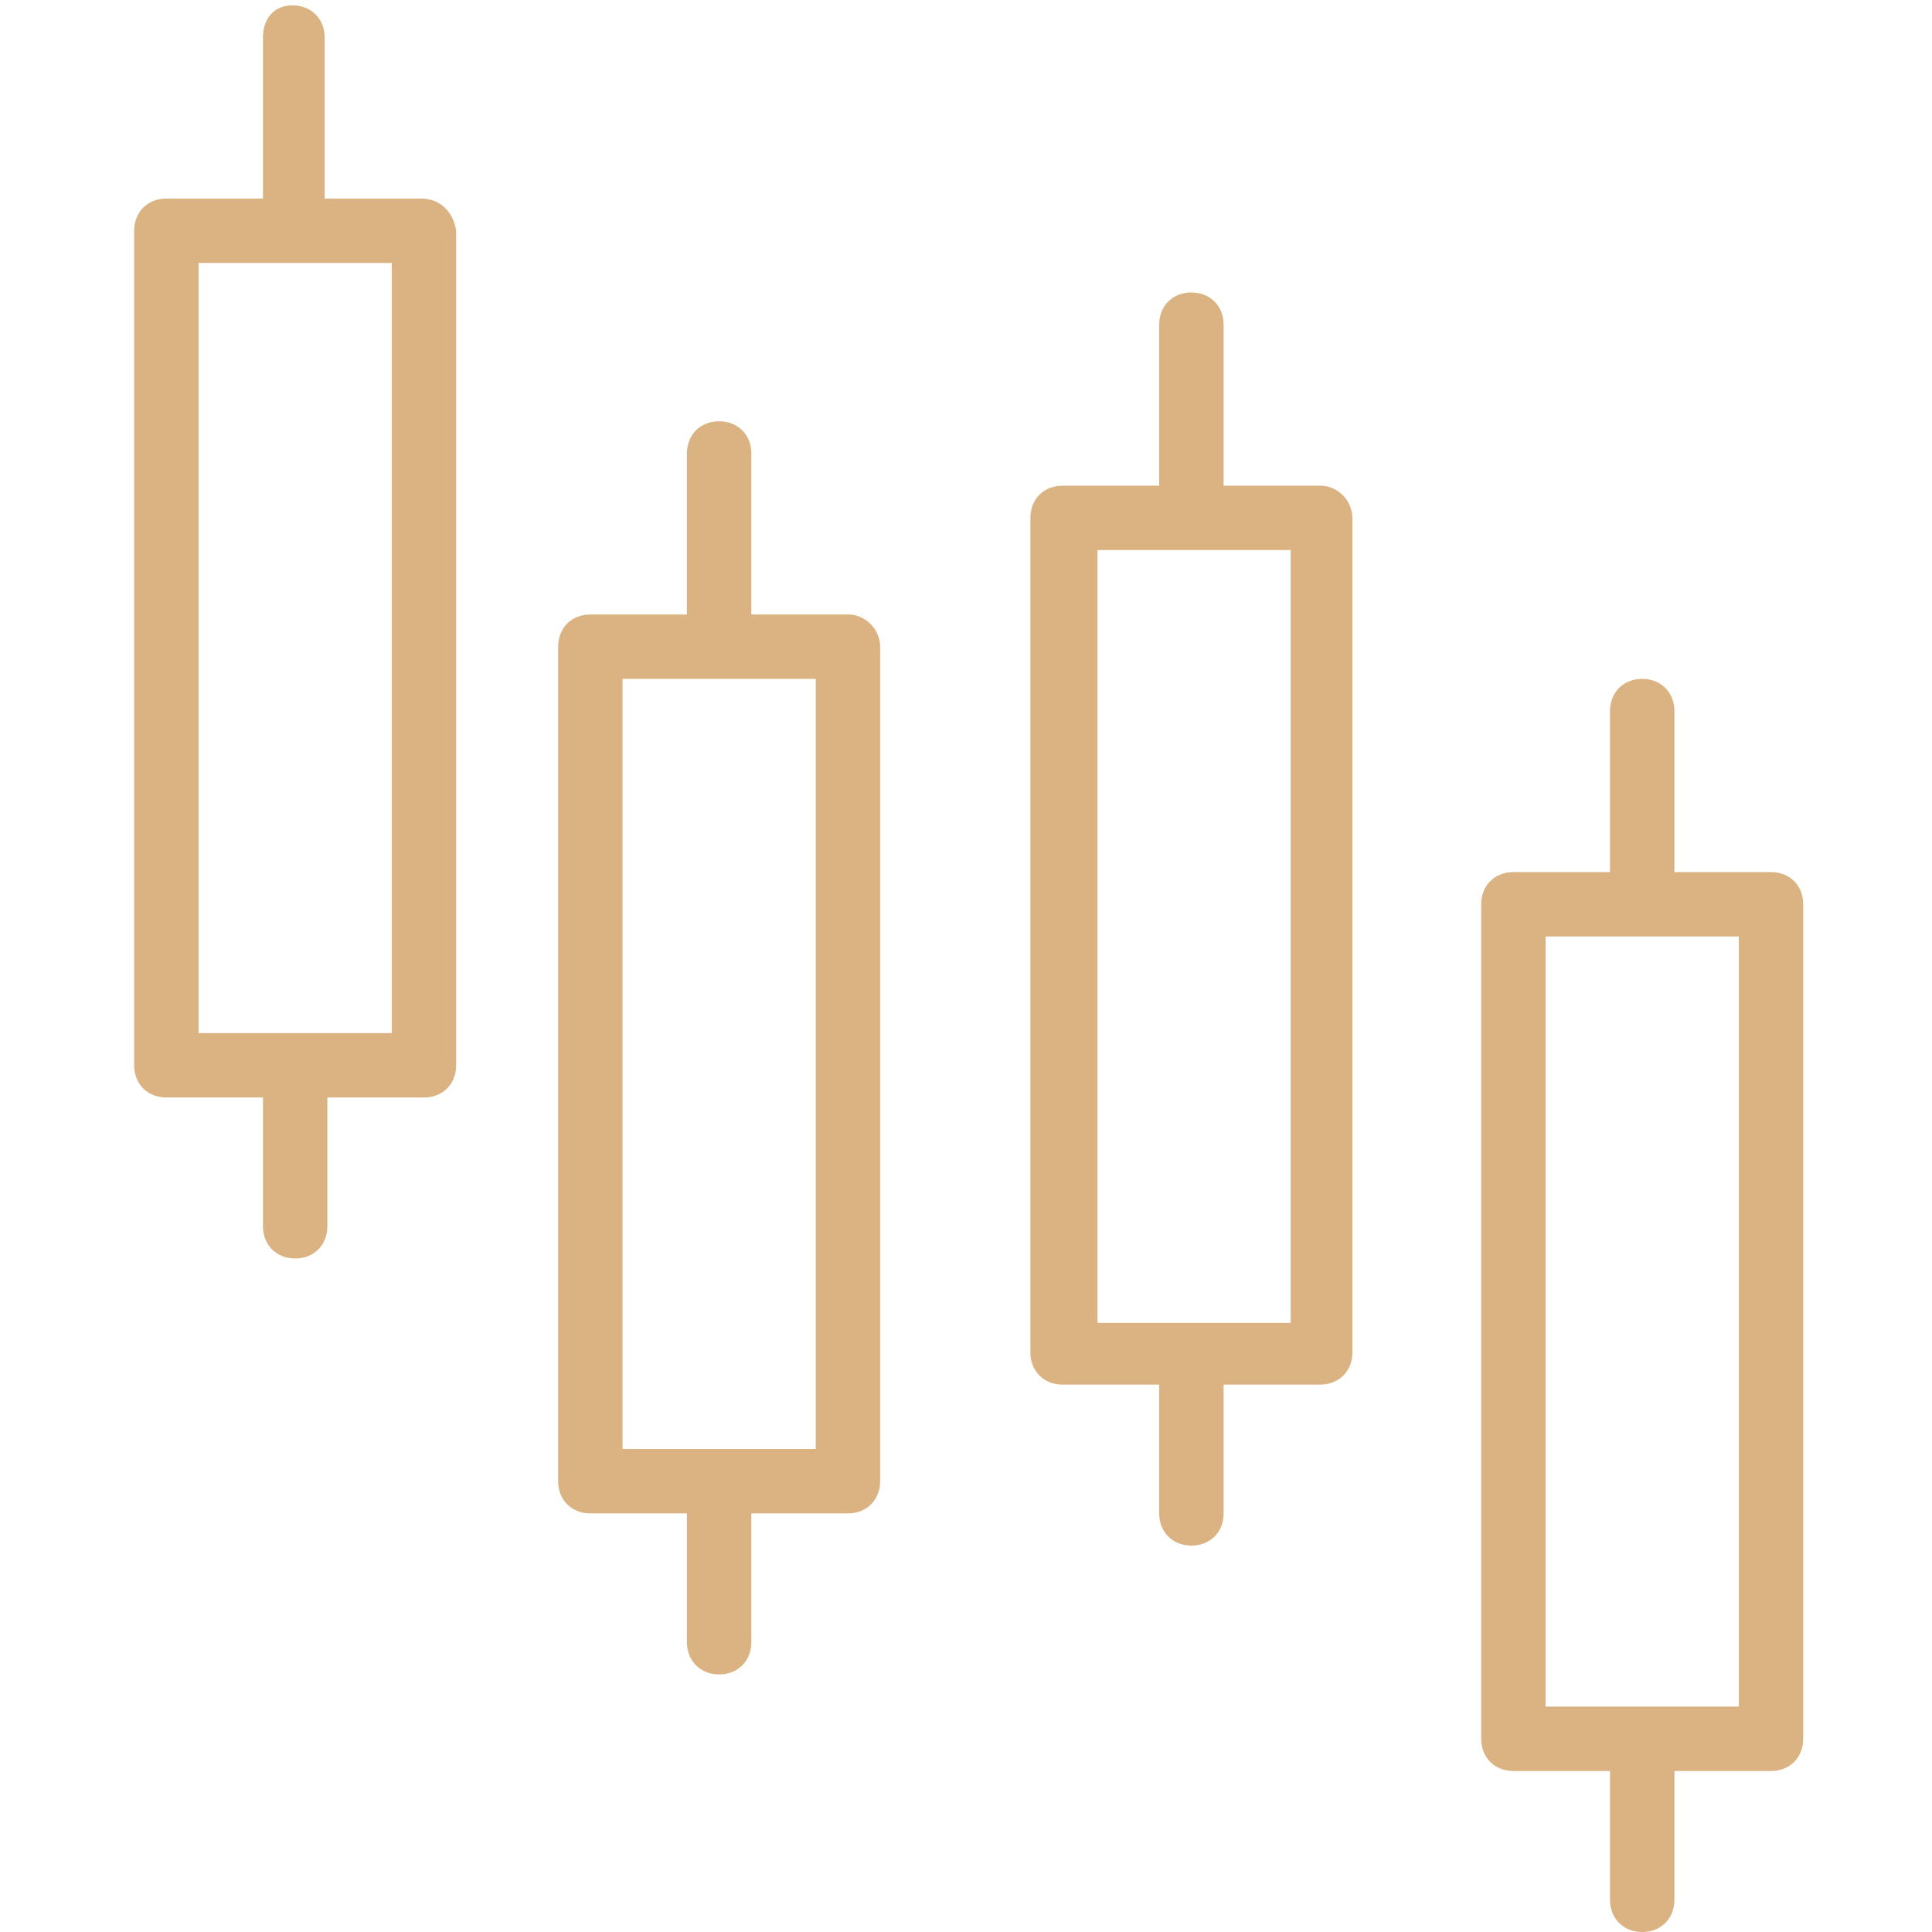
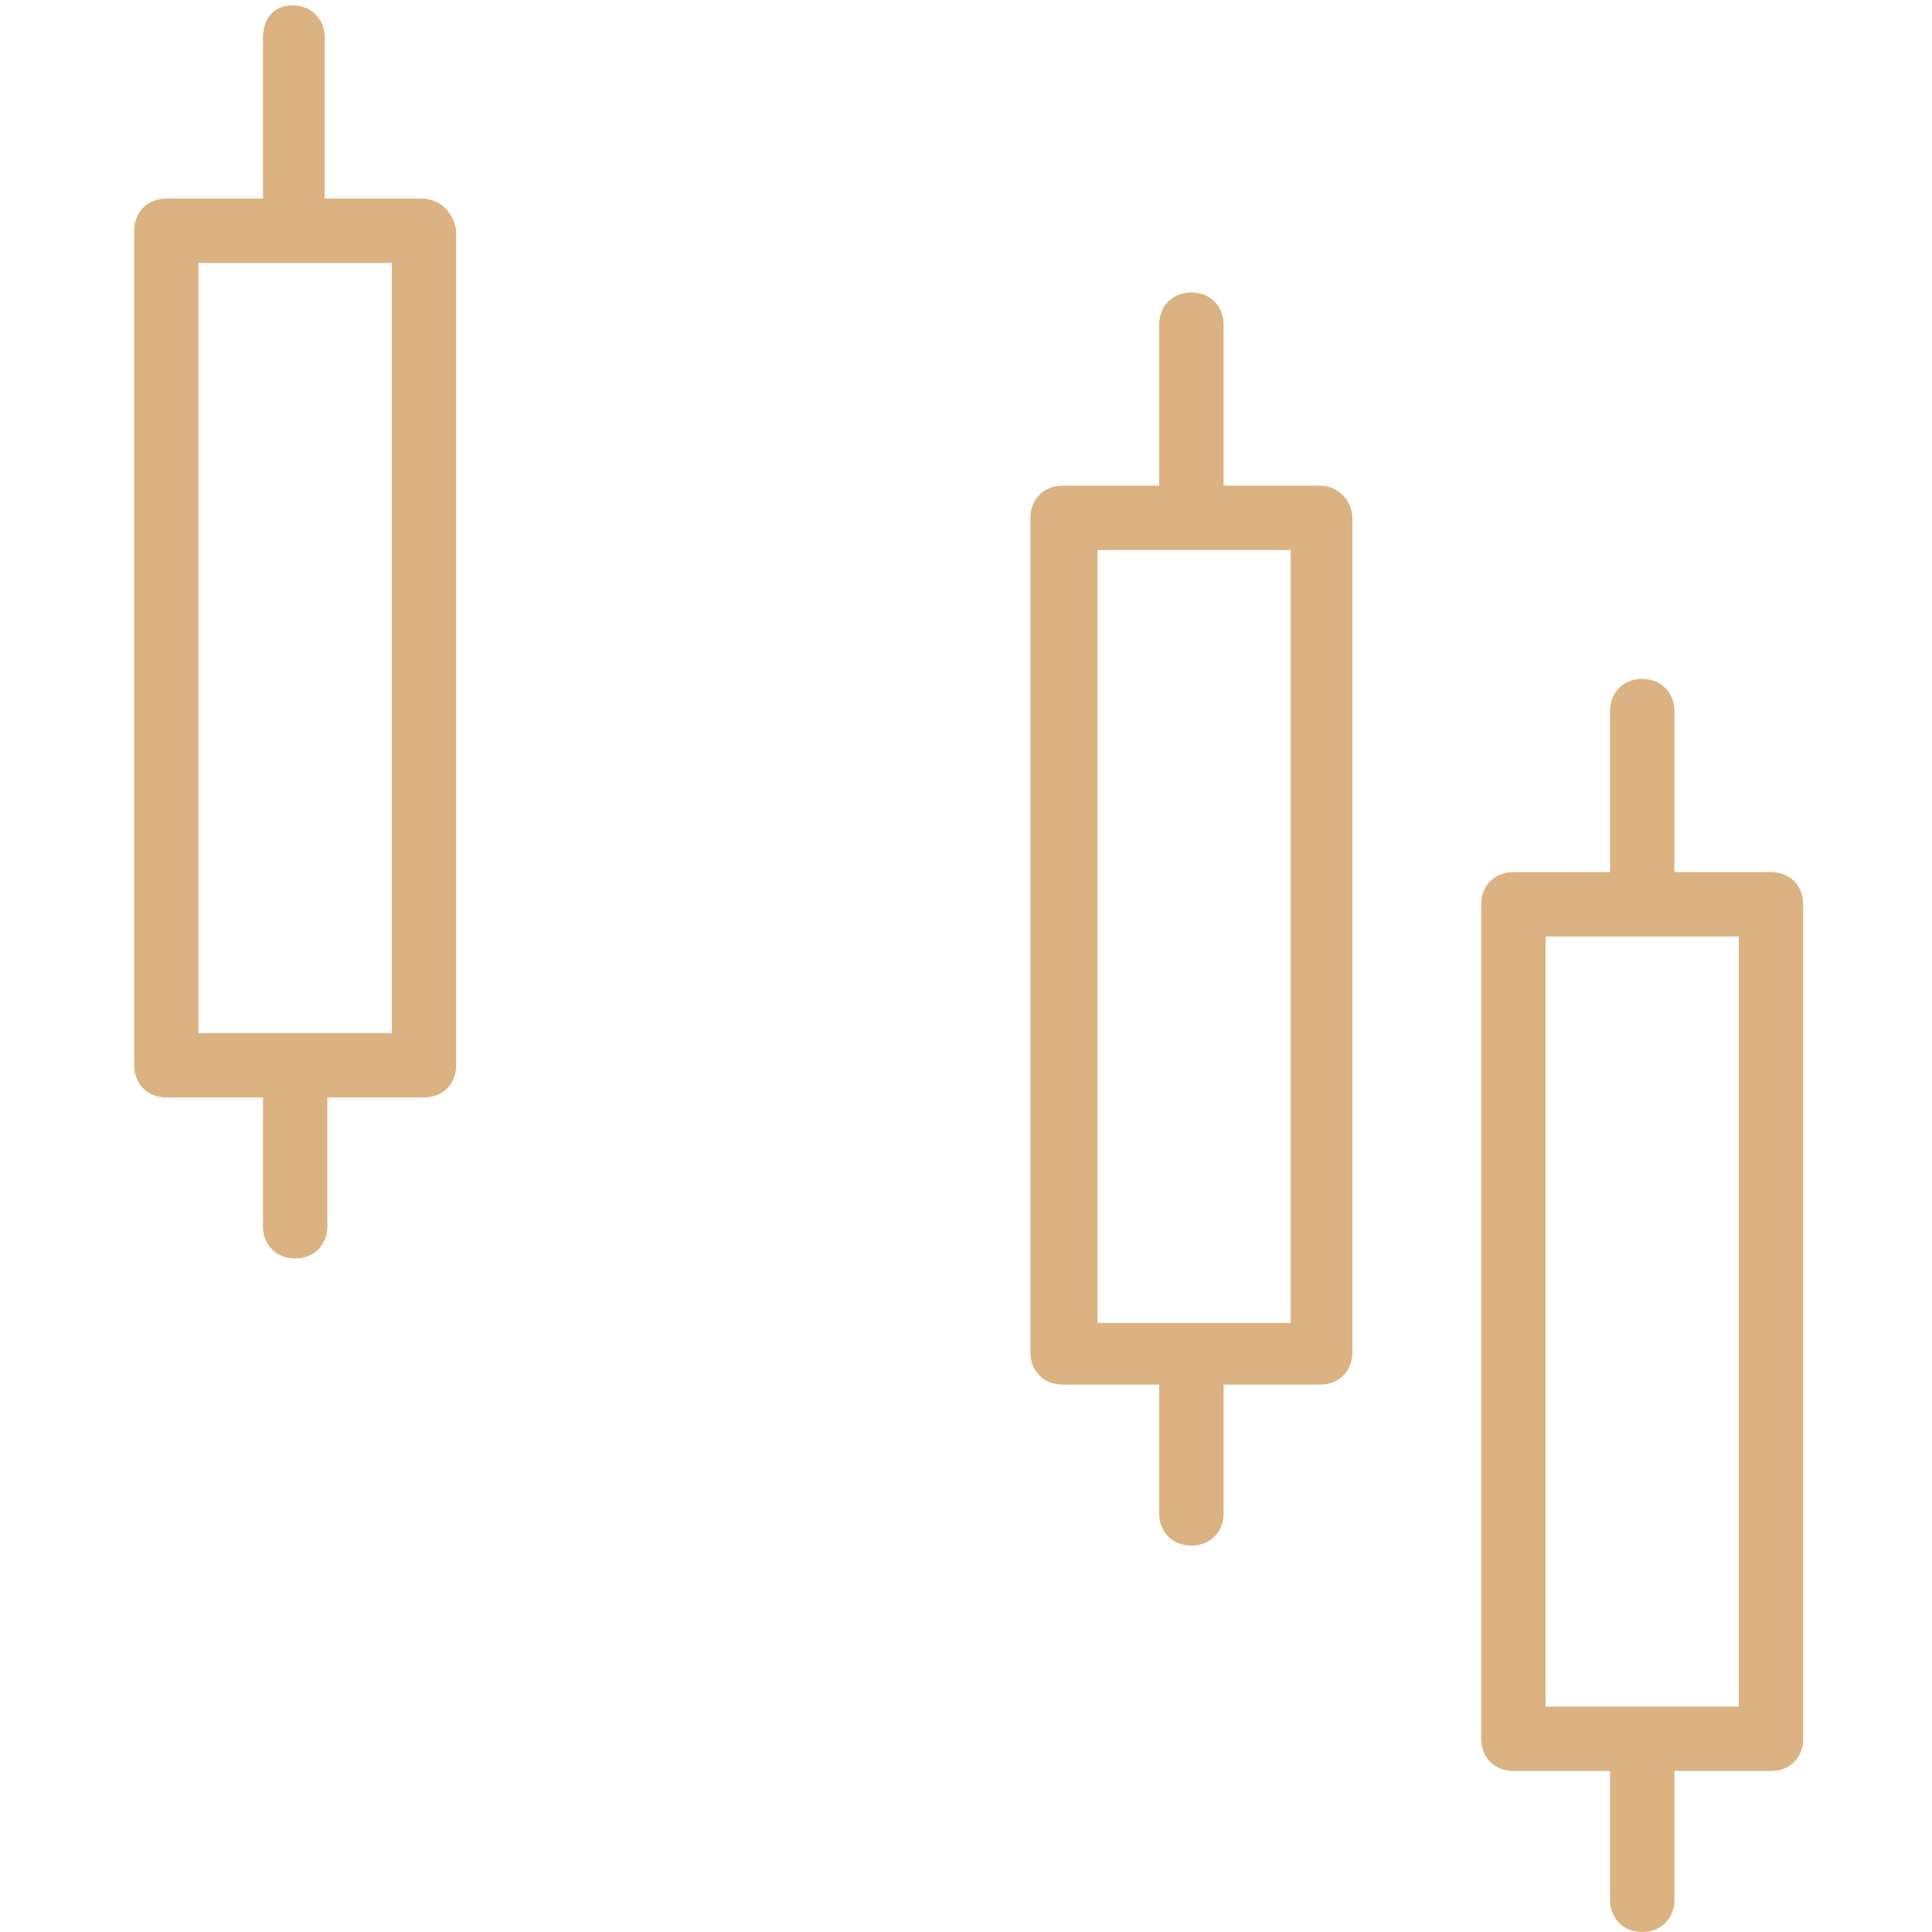
<svg xmlns="http://www.w3.org/2000/svg" version="1.1" id="Слой_1" x="0px" y="0px" viewBox="0 0 72 72" style="enable-background:new 0 0 72 72;" xml:space="preserve">
  <style type="text/css">
	.st0{fill:#DBB382;}
</style>
  <path class="st0" d="M15.7,7.4h-3.6v-6c0-0.7-0.5-1.2-1.2-1.2S9.8,0.7,9.8,1.4v6H6.2C5.5,7.4,5,7.9,5,8.6v31.1  c0,0.7,0.5,1.2,1.2,1.2h3.6v4.8c0,0.7,0.5,1.2,1.2,1.2s1.2-0.5,1.2-1.2v-4.8h3.6c0.7,0,1.2-0.5,1.2-1.2V8.6  C16.9,7.9,16.4,7.4,15.7,7.4z M14.5,38.5H7.4V9.8h7.2V38.5z" />
-   <path class="st0" d="M31.6,22.9H28v-6c0-0.7-0.5-1.2-1.2-1.2c-0.7,0-1.2,0.5-1.2,1.2v6H22c-0.7,0-1.2,0.5-1.2,1.2v31.1  c0,0.7,0.5,1.2,1.2,1.2h3.6v4.8c0,0.7,0.5,1.2,1.2,1.2c0.7,0,1.2-0.5,1.2-1.2v-4.8h3.6c0.7,0,1.2-0.5,1.2-1.2V24.1  C32.8,23.5,32.3,22.9,31.6,22.9z M30.4,54h-7.2V25.3h7.2V54z" />
  <path class="st0" d="M49.2,18.1h-3.6v-6c0-0.7-0.5-1.2-1.2-1.2c-0.7,0-1.2,0.5-1.2,1.2v6h-3.6c-0.7,0-1.2,0.5-1.2,1.2v31.1  c0,0.7,0.5,1.2,1.2,1.2h3.6v4.8c0,0.7,0.5,1.2,1.2,1.2c0.7,0,1.2-0.5,1.2-1.2v-4.8h3.6c0.7,0,1.2-0.5,1.2-1.2V19.3  C50.4,18.7,49.9,18.1,49.2,18.1z M48.1,49.3h-7.2V20.5h7.2V49.3z" />
  <path class="st0" d="M66,32.5h-3.6v-6c0-0.7-0.5-1.2-1.2-1.2c-0.7,0-1.2,0.5-1.2,1.2v6h-3.6c-0.7,0-1.2,0.5-1.2,1.2v31.1  c0,0.7,0.5,1.2,1.2,1.2H60v4.8c0,0.7,0.5,1.2,1.2,1.2c0.7,0,1.2-0.5,1.2-1.2V66H66c0.7,0,1.2-0.5,1.2-1.2V33.7  C67.2,33,66.7,32.5,66,32.5z M64.8,63.6h-7.2V34.9h7.2V63.6z" />
</svg>